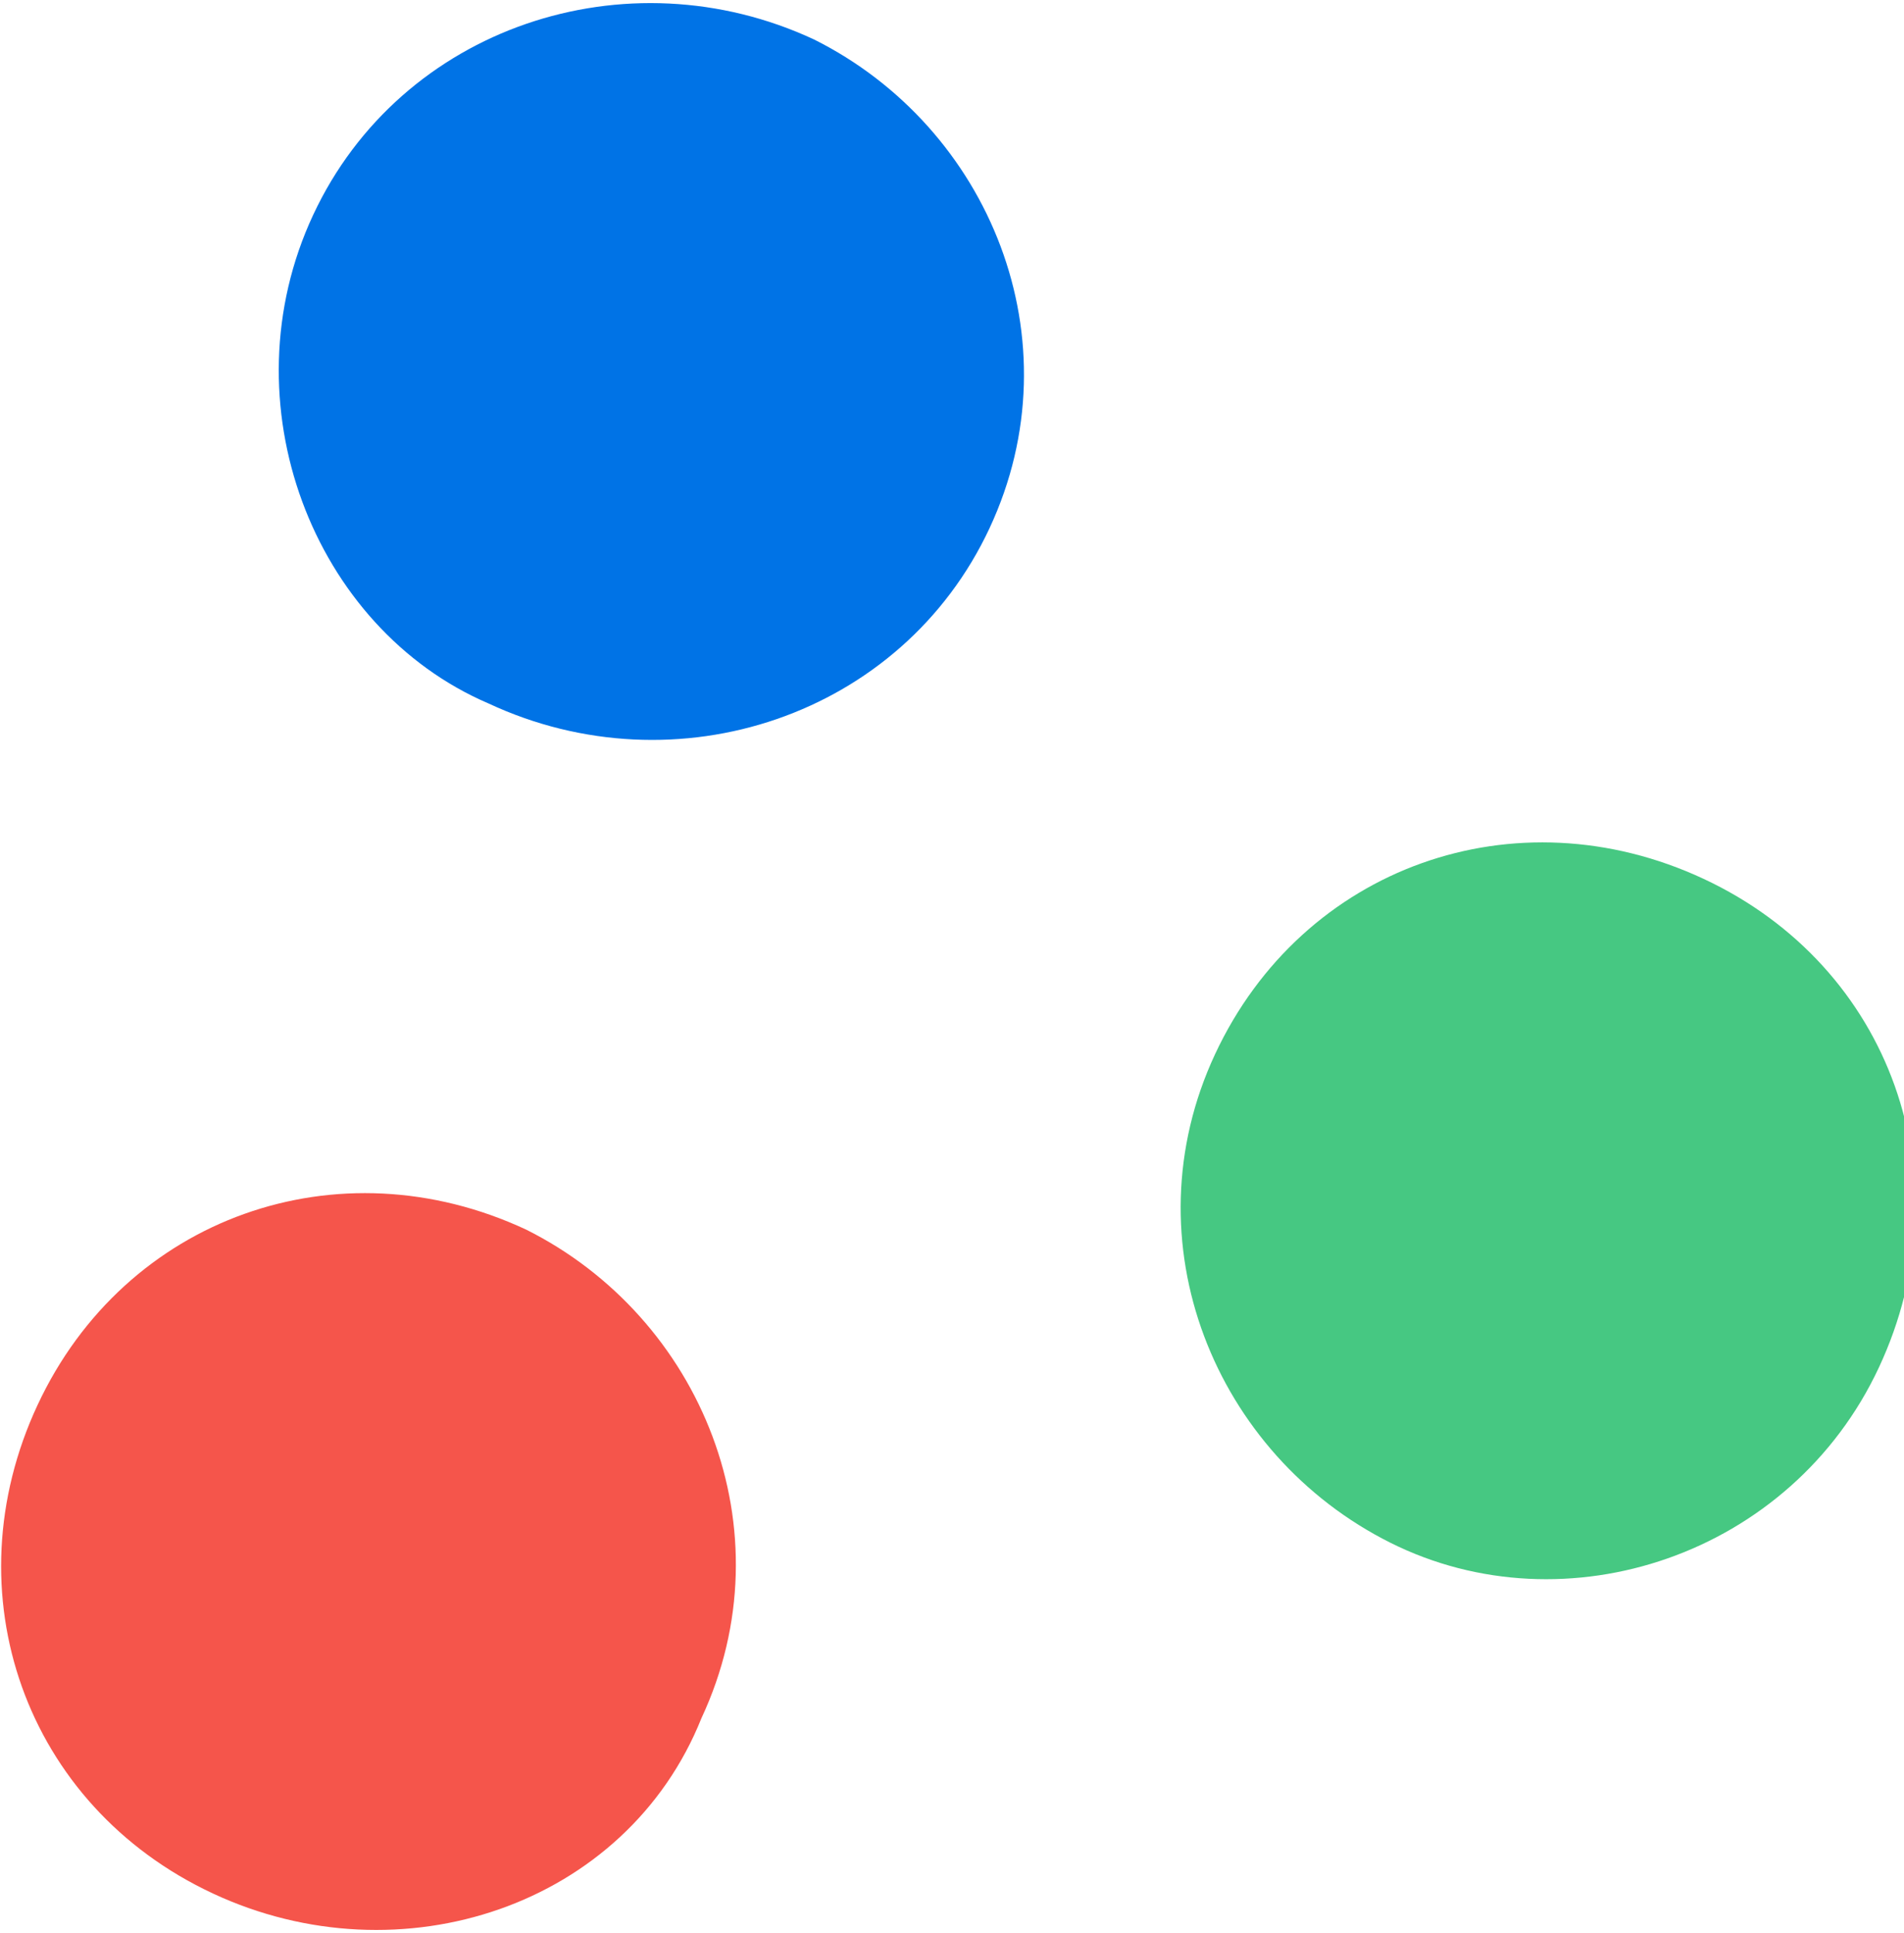
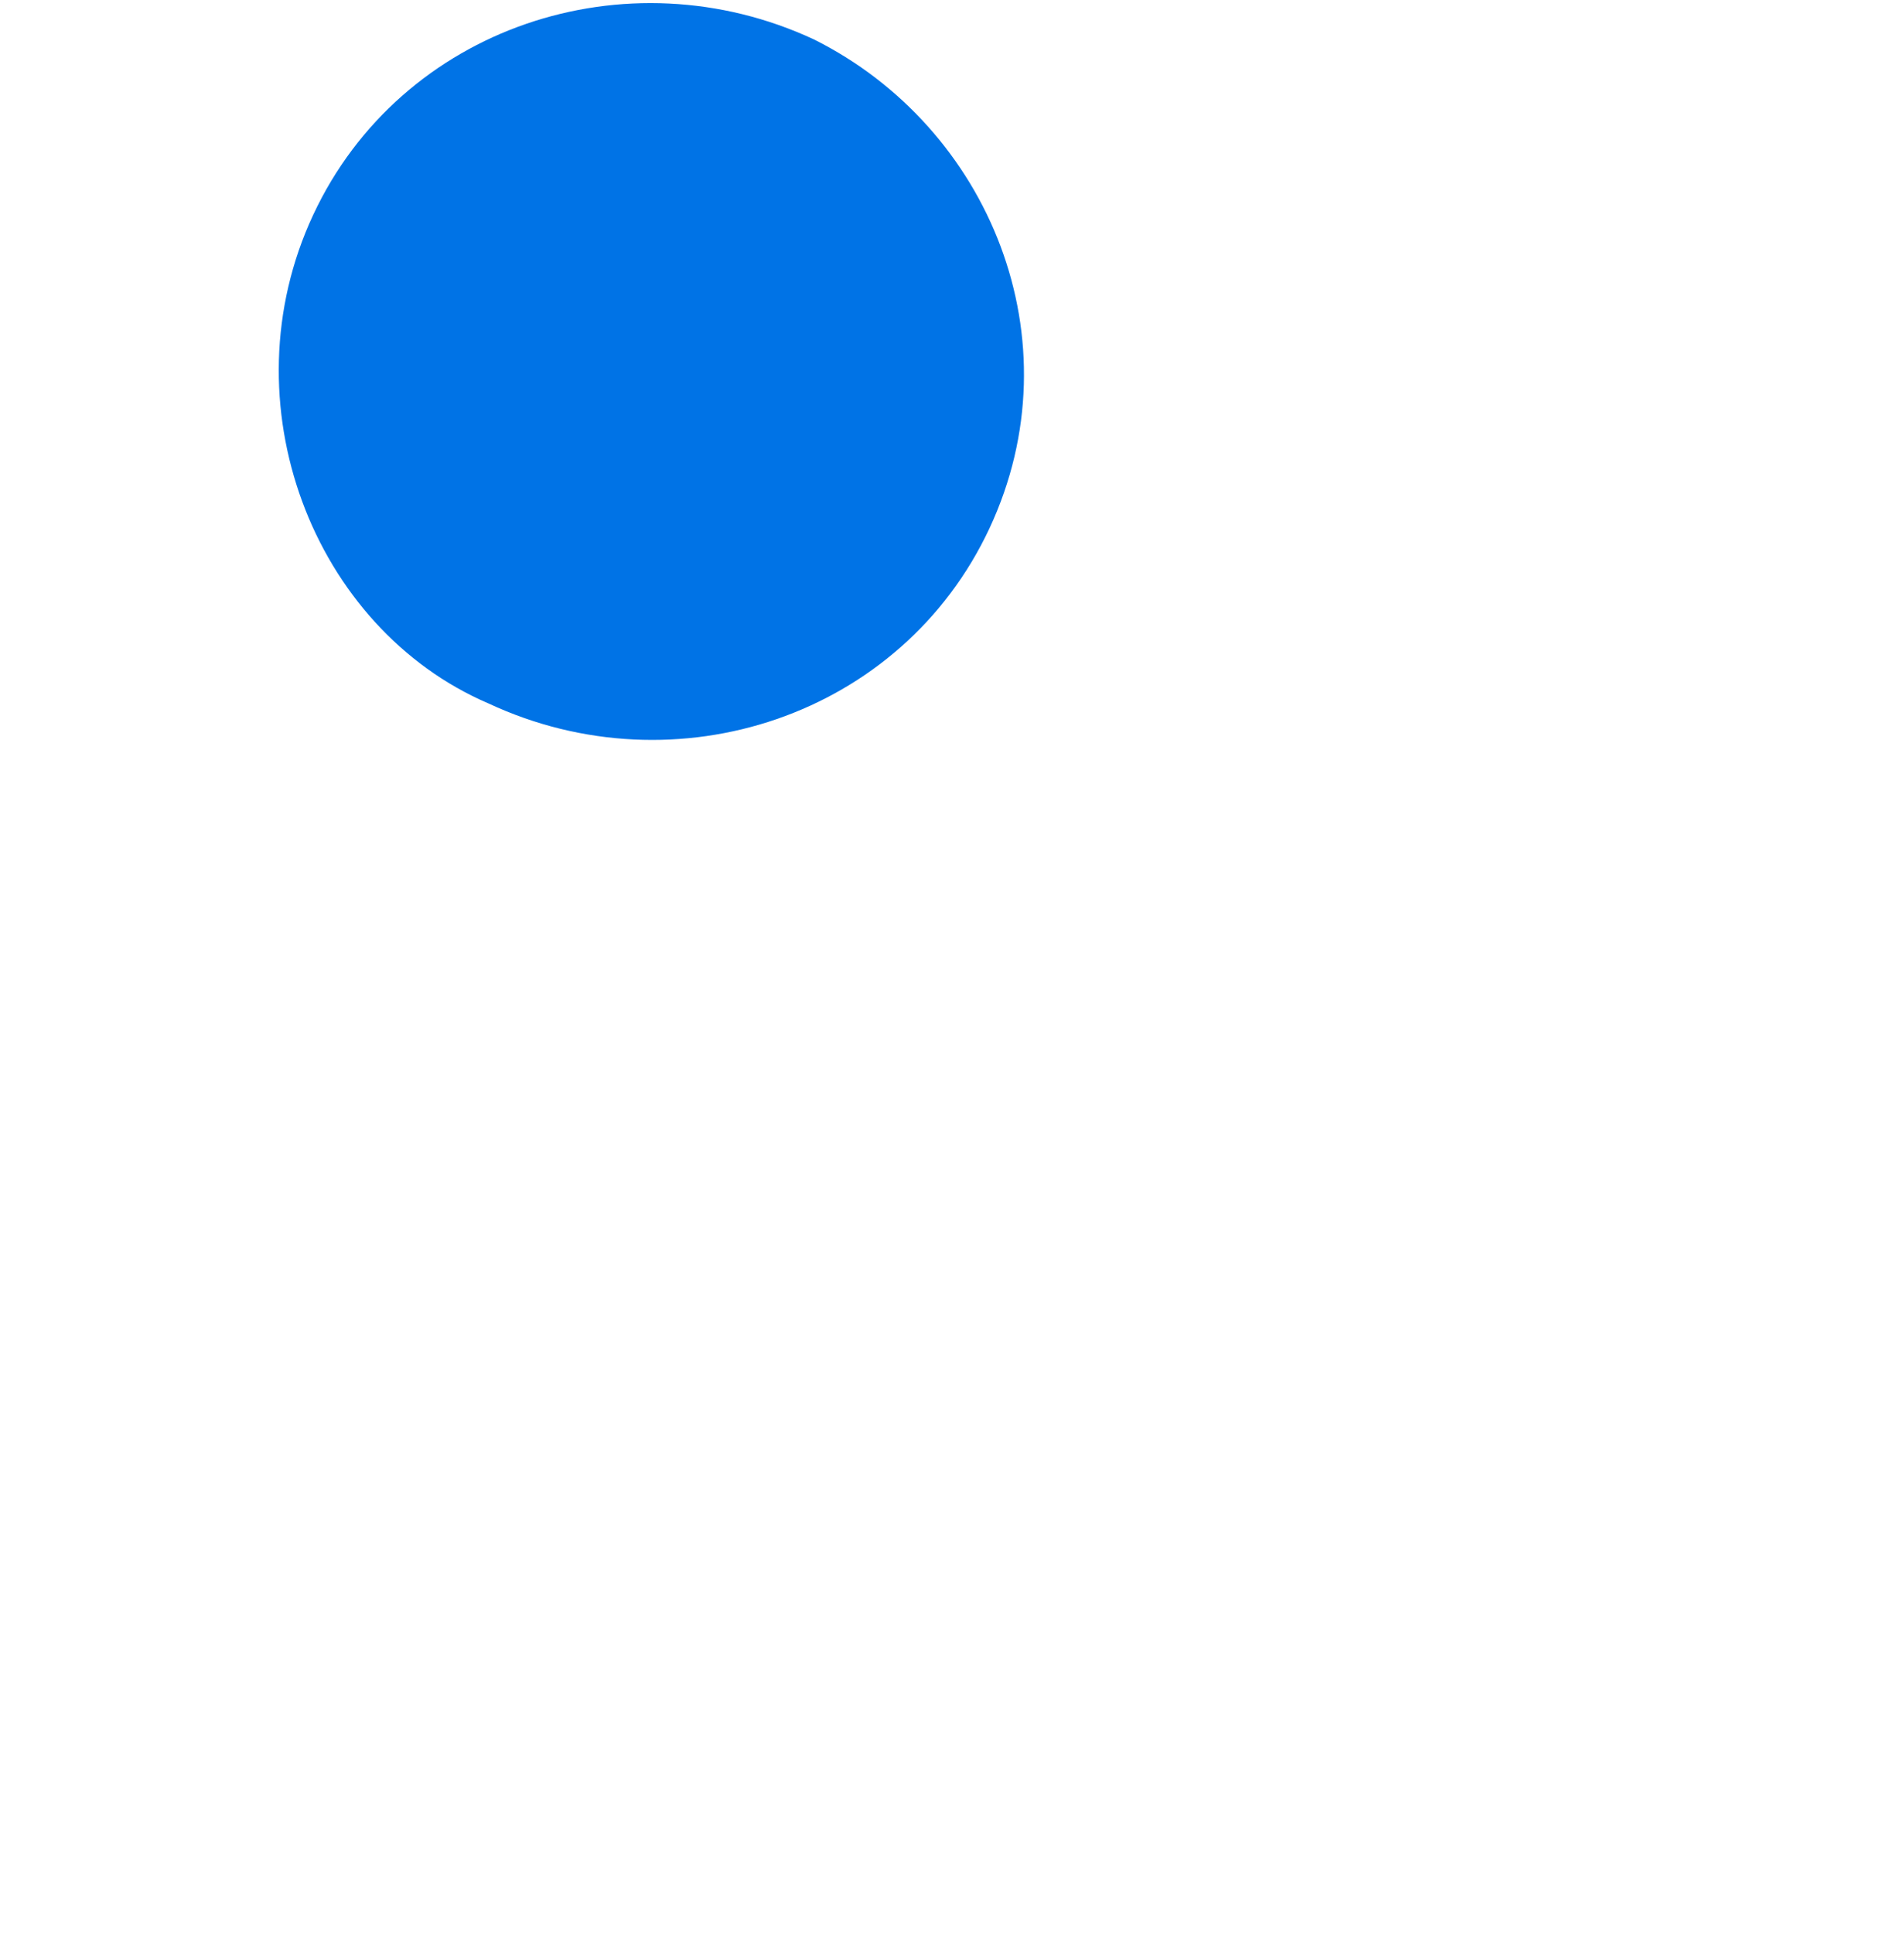
<svg xmlns="http://www.w3.org/2000/svg" version="1.1" id="Ebene_1" x="0px" y="0px" viewBox="0 0 15.2 15.4" style="enable-background:new 0 0 15.2 15.4;" xml:space="preserve" width="197" height="200">
  <style type="text/css">
	.st0{fill:#F5554B;}
	.st1{fill:#0073E6;}
	.st2{fill:#46C882;}
</style>
-   <path class="st0" d="M5.6,13.7c0.7-1.5,0-3.2-1.4-3.9C2.7,9.1,1,9.7,0.3,11.2c-0.7,1.5-0.1,3.2,1.4,3.9C3.2,15.8,5,15.2,5.6,13.7" />
  <path class="st1" d="M7.9,4.2c0.7-1.5,0-3.2-1.4-3.9C5-0.4,3.2,0.2,2.5,1.7C1.8,3.2,2.5,5,3.9,5.6C5.4,6.3,7.2,5.7,7.9,4.2" />
-   <path class="st2" d="M15,10.9c0.7-1.5,0.1-3.2-1.4-3.9c-1.5-0.7-3.2-0.1-3.9,1.4c-0.7,1.5,0,3.2,1.4,3.9C12.5,13,14.3,12.4,15,10.9" />
</svg>